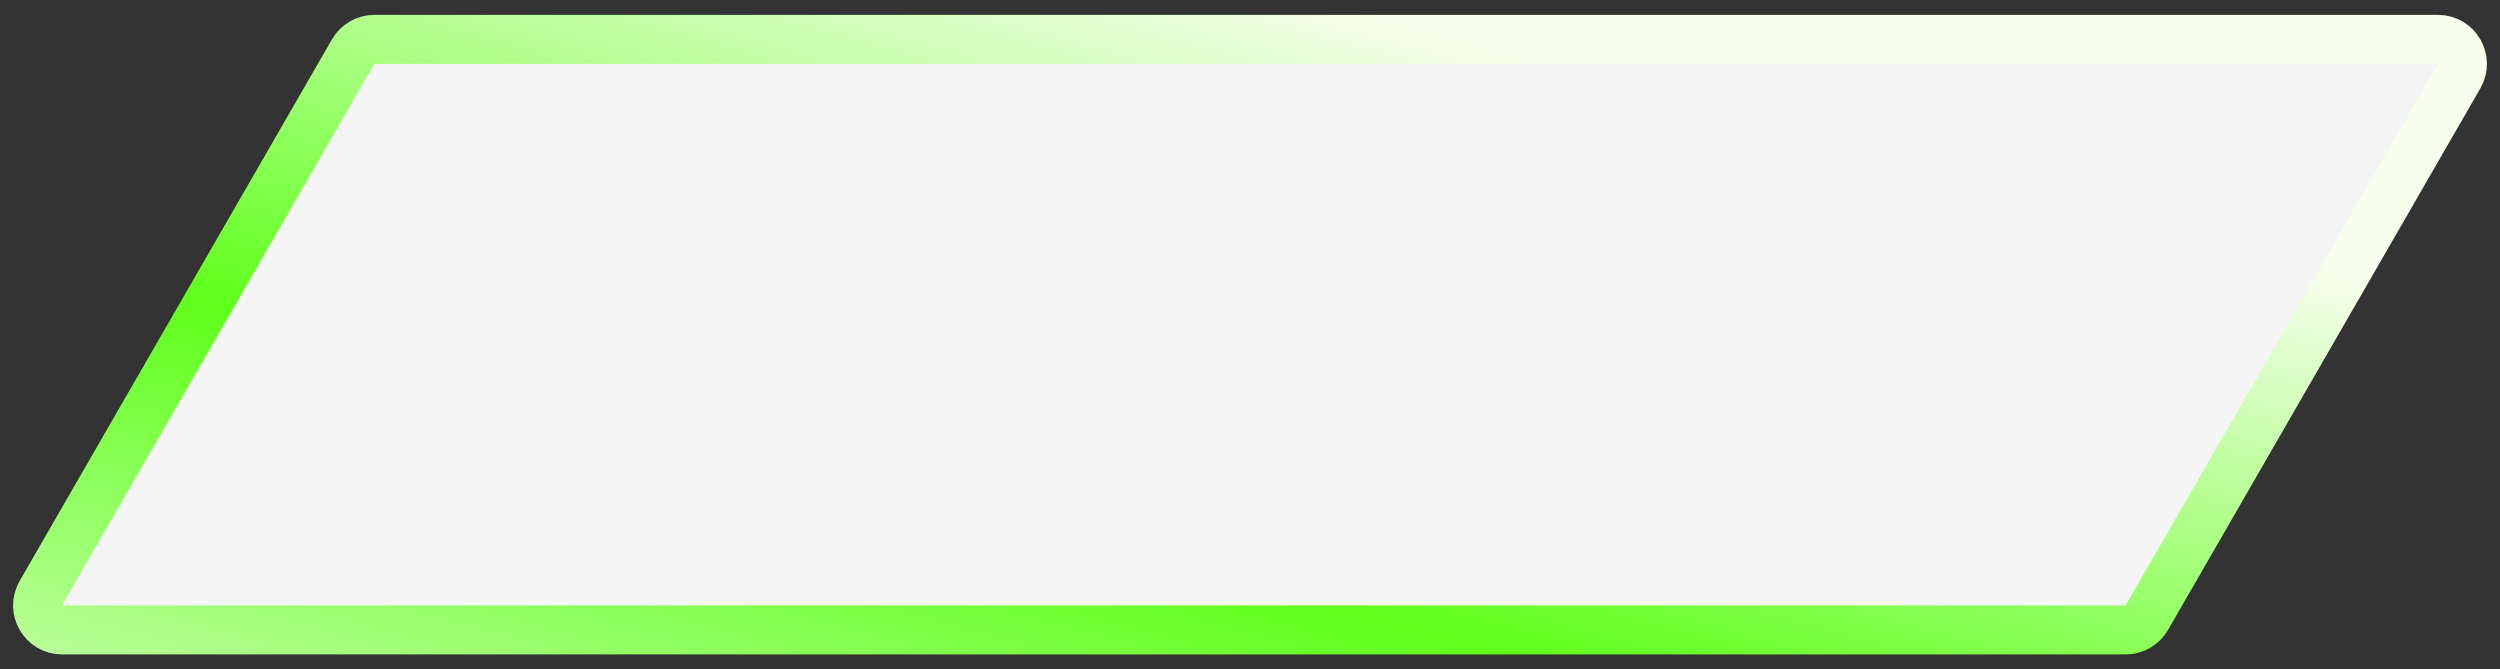
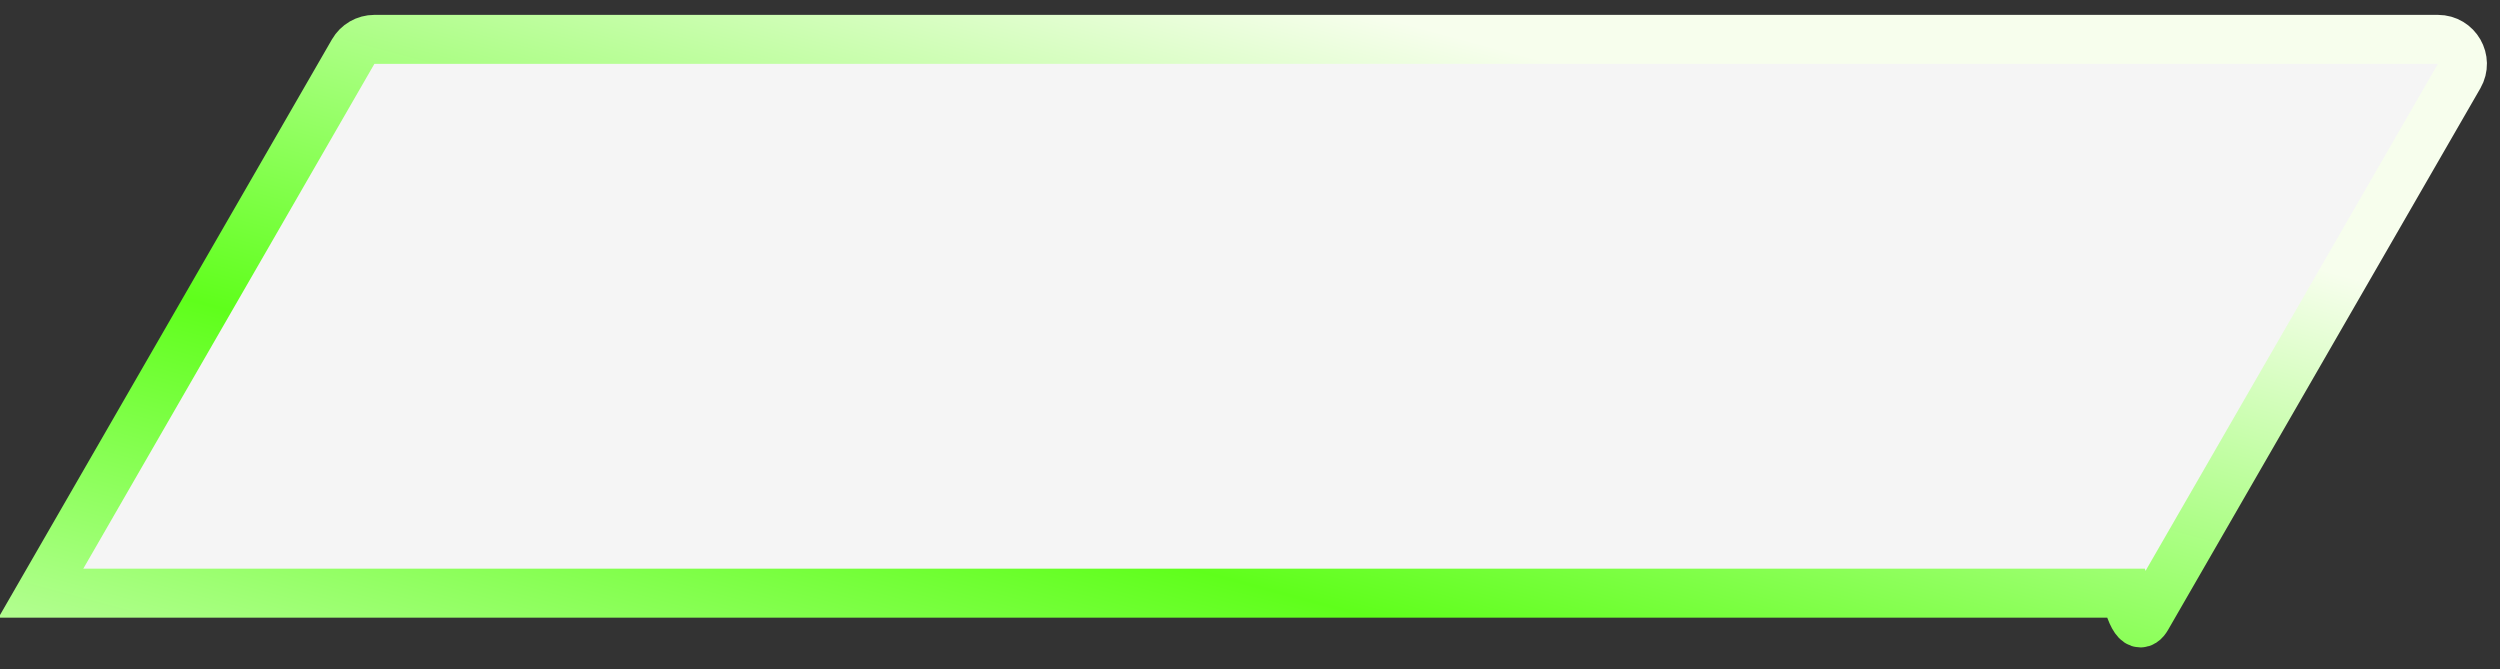
<svg xmlns="http://www.w3.org/2000/svg" fill="none" height="100%" overflow="visible" preserveAspectRatio="none" style="display: block;" viewBox="0 0 127 34" width="100%">
  <rect x="0" y="0" width="127" height="34" fill="#333333" stroke="none" />
-   <path d="M109.059 31.377L124.924 3.866C125.402 3.037 124.803 2 123.846 2H19.019C18.574 2 18.163 2.237 17.941 2.623L2.076 30.134C1.598 30.963 2.197 32 3.154 32H107.981C108.426 32 108.837 31.762 109.059 31.377Z" fill="white" fill-opacity="0.95" id="Vector" stroke="url(#paint0_linear_0_33498)" stroke-width="2.489" />
+   <path d="M109.059 31.377L124.924 3.866C125.402 3.037 124.803 2 123.846 2H19.019C18.574 2 18.163 2.237 17.941 2.623L2.076 30.134H107.981C108.426 32 108.837 31.762 109.059 31.377Z" fill="white" fill-opacity="0.95" id="Vector" stroke="url(#paint0_linear_0_33498)" stroke-width="2.489" />
  <defs>
    <linearGradient gradientUnits="userSpaceOnUse" id="paint0_linear_0_33498" x1="74.423" x2="58.432" y1="2" y2="61.521">
      <stop stop-color="#F7FEED" />
      <stop offset="0.48" stop-color="#5FFF1B" />
      <stop offset="1" stop-color="#F3FEEB" />
    </linearGradient>
  </defs>
</svg>